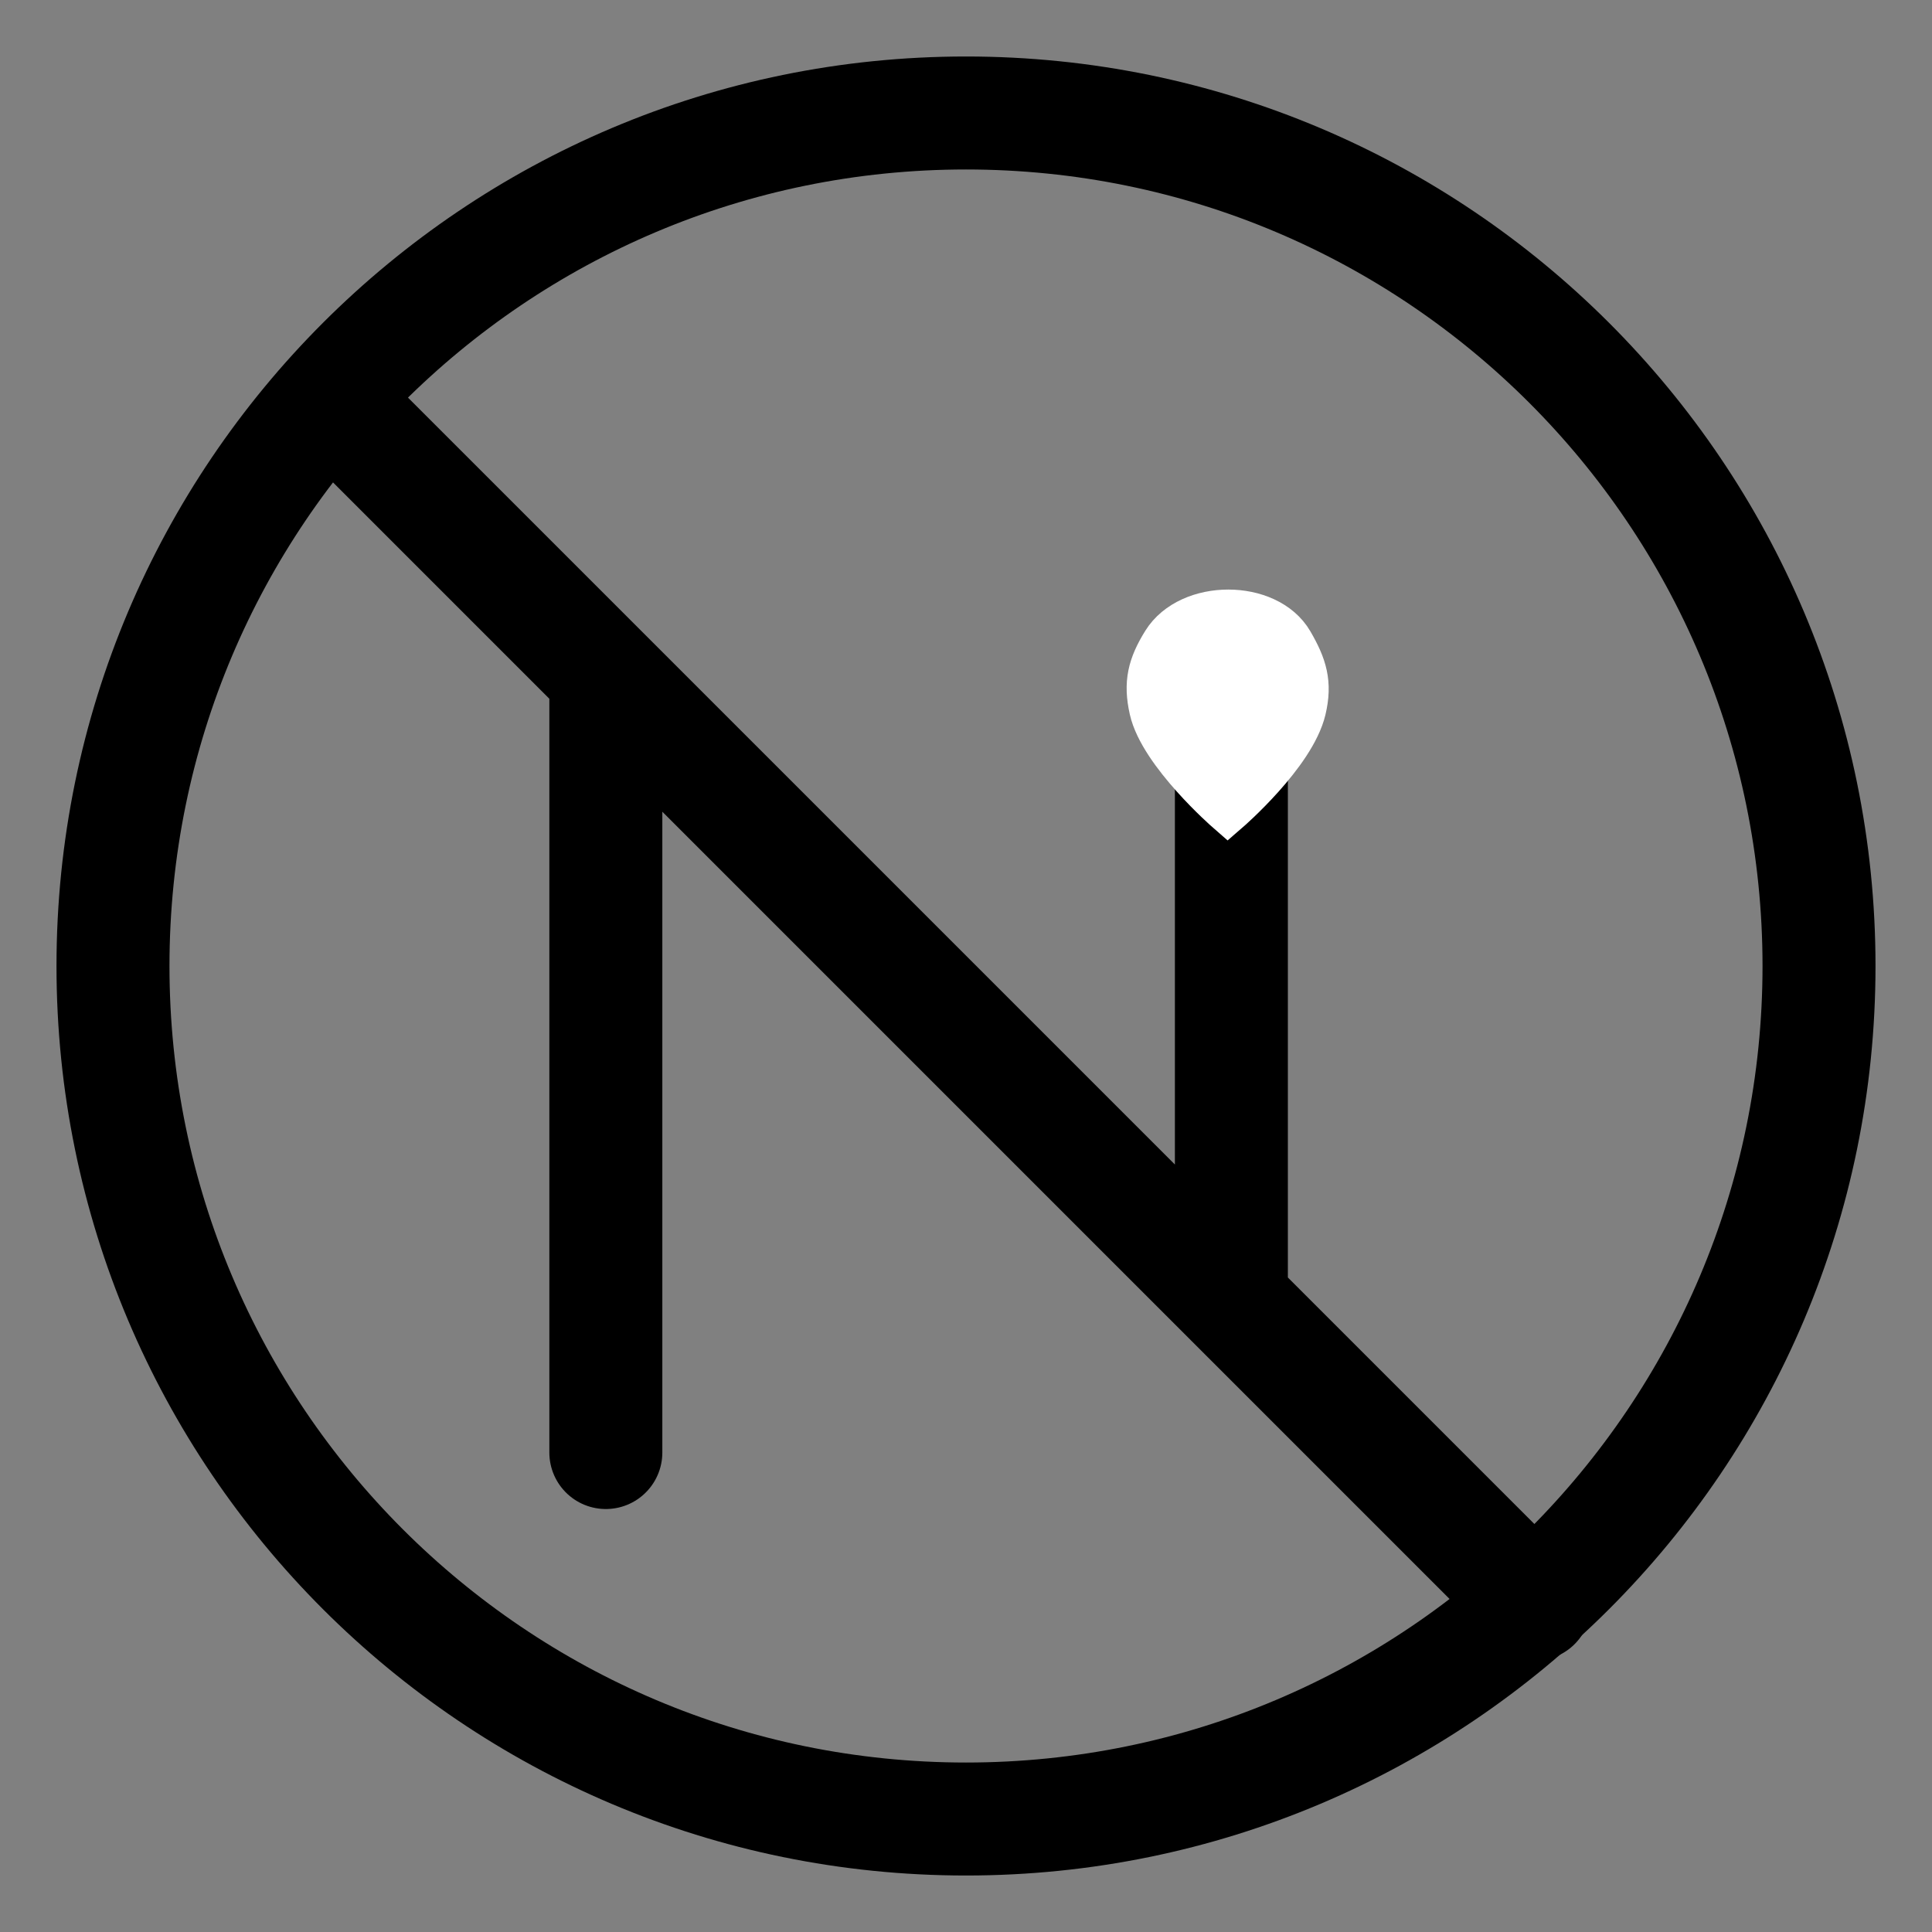
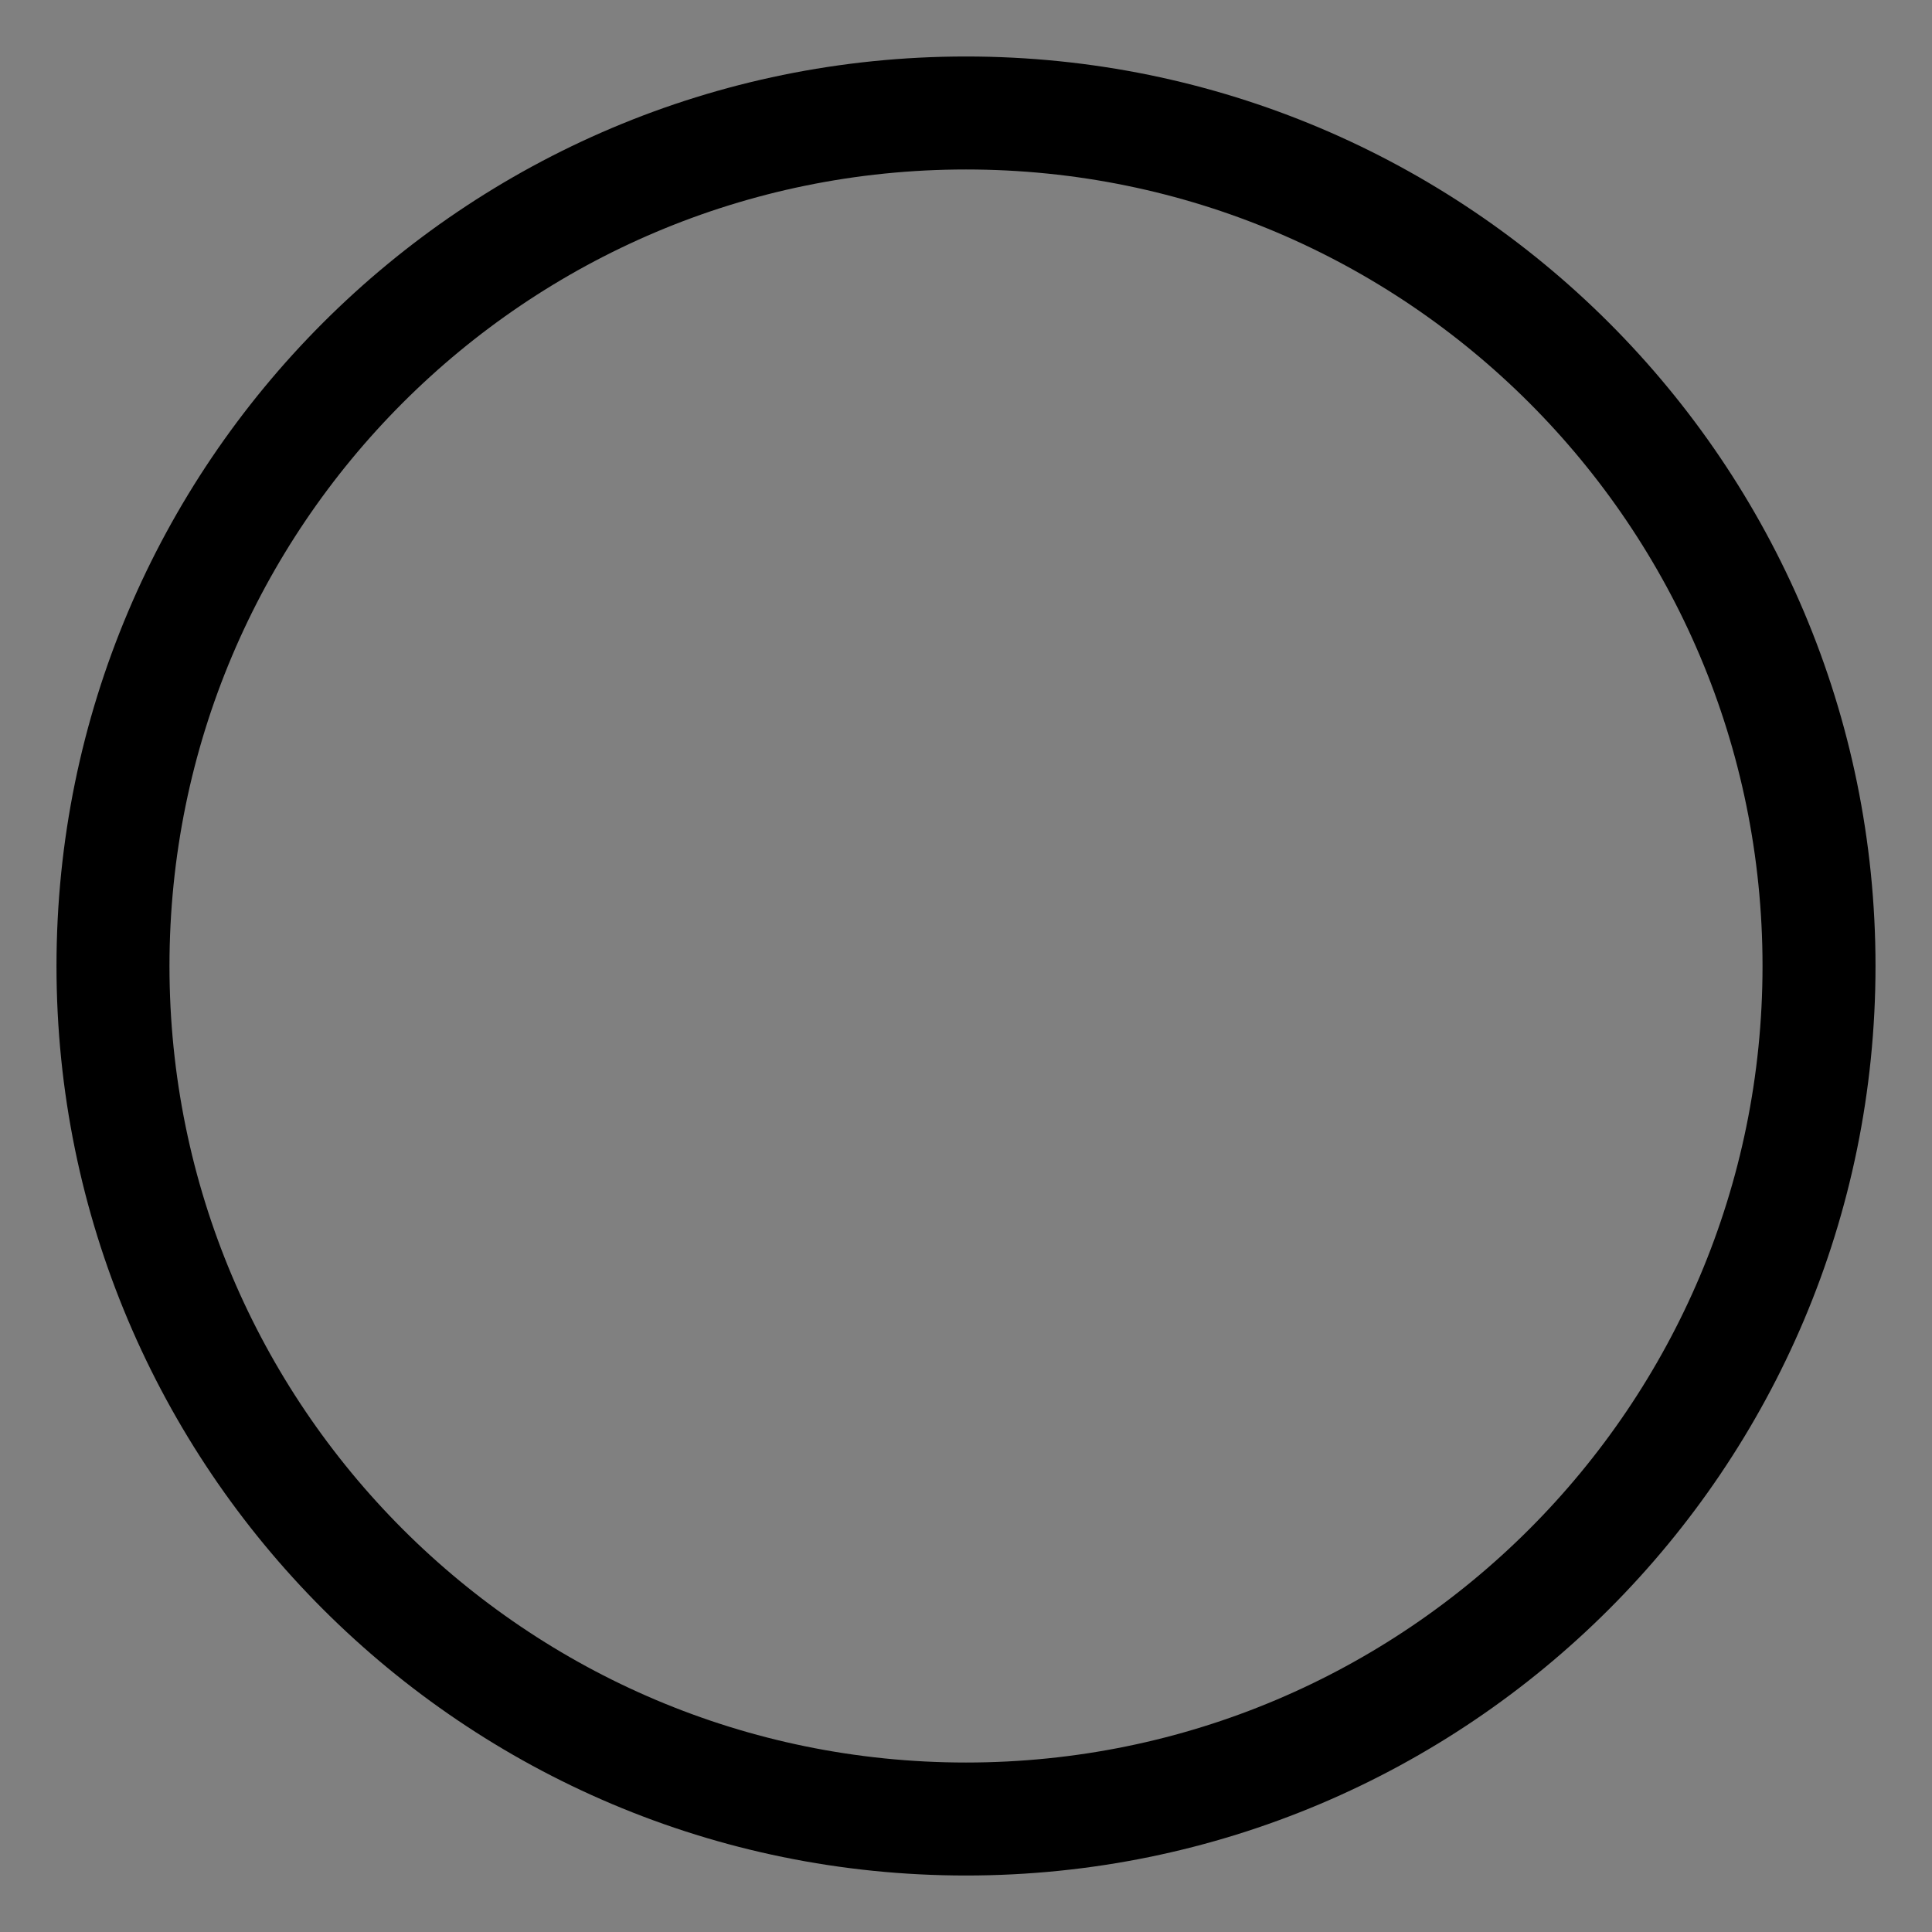
<svg xmlns="http://www.w3.org/2000/svg" width="171" height="171" viewBox="0 0 171 171" fill="none">
  <rect x="0" y="0" width="171" height="171" fill="#808080" stroke="none" />
  <path d="M10 85.5C10 43.803 43.803 10 85.5 10C127.197 10 161 43.803 161 85.5C161 127.197 127.197 161 85.5 161C43.803 161 10 127.197 10 85.5Z" stroke="black" stroke-width="10" />
-   <path d="M30.133 36.285L53.622 59.774M135.833 141.985L108.989 115.141M53.622 59.774L82.144 88.296L108.989 115.141M53.622 59.774V128.563M108.989 115.141V65.926" stroke="black" stroke-width="10" stroke-linecap="round" />
-   <path d="M101.949 62.788C102.811 66.629 108.66 71.736 108.66 71.736C108.66 71.736 114.435 66.741 115.371 62.788C115.924 60.45 115.459 58.964 114.252 56.886C112.157 53.28 105.304 53.28 103.067 56.887C101.801 58.928 101.422 60.444 101.949 62.788Z" fill="white" stroke="white" stroke-width="4" stroke-linecap="round" />
</svg>